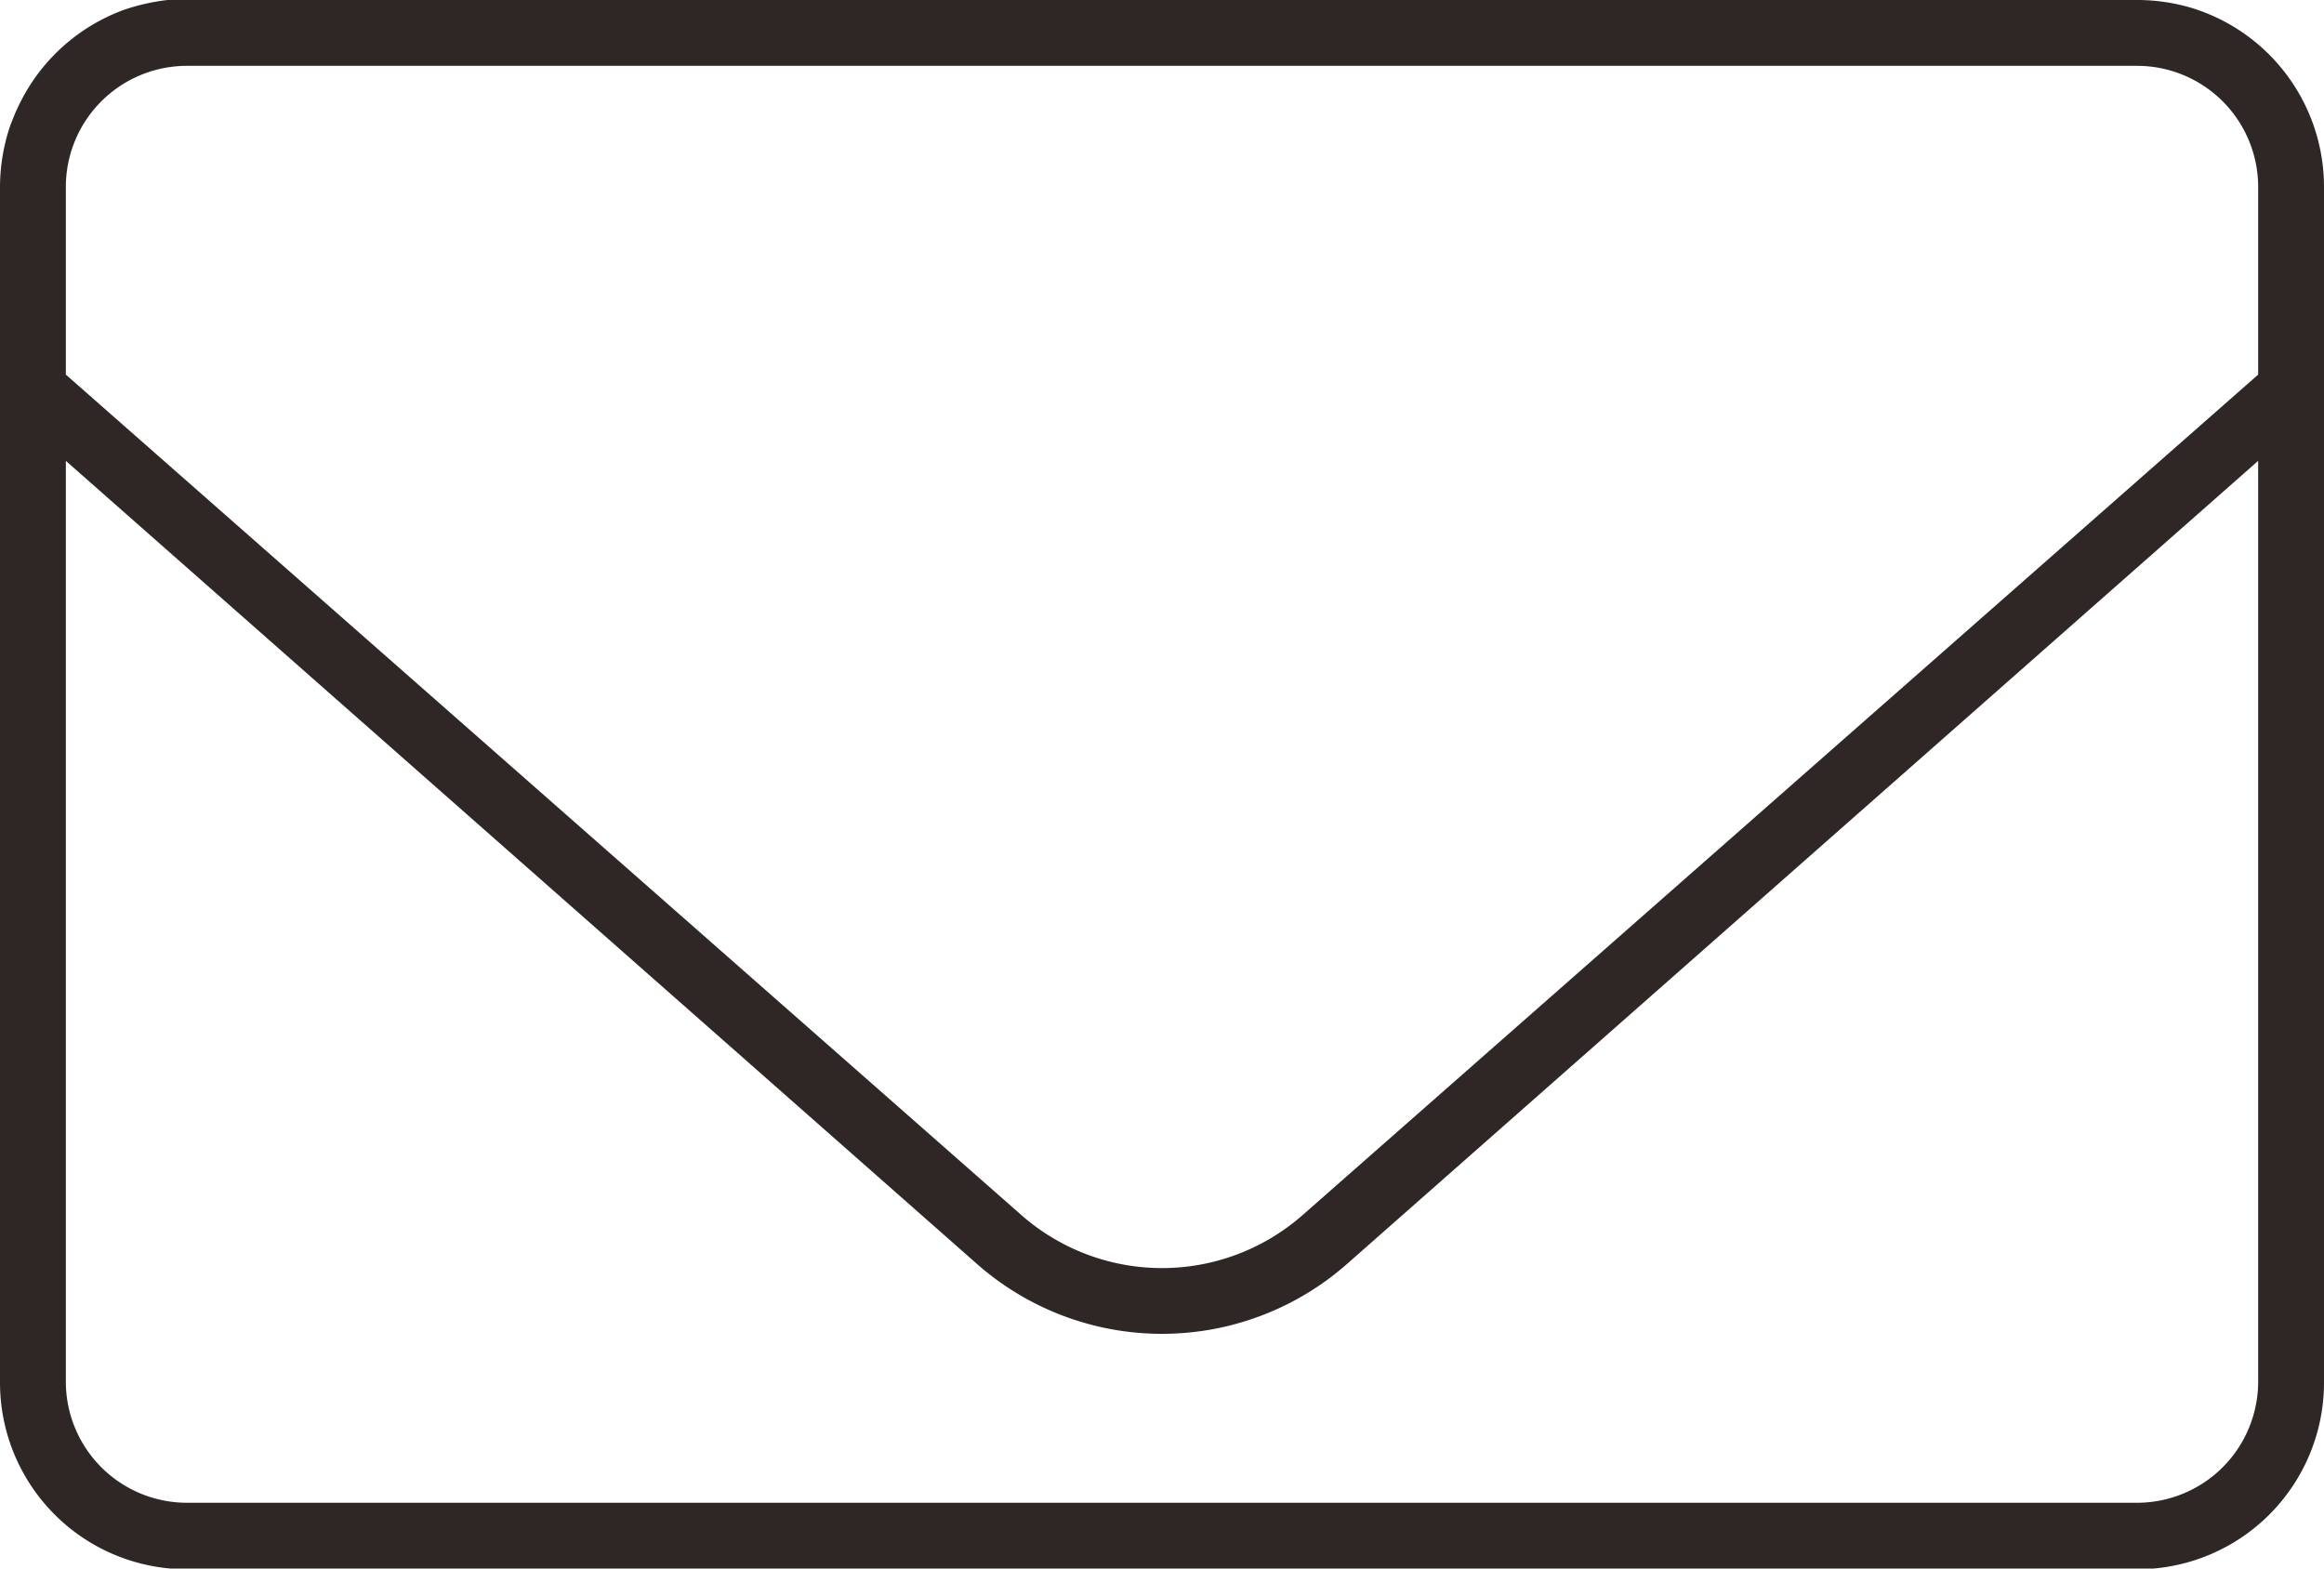
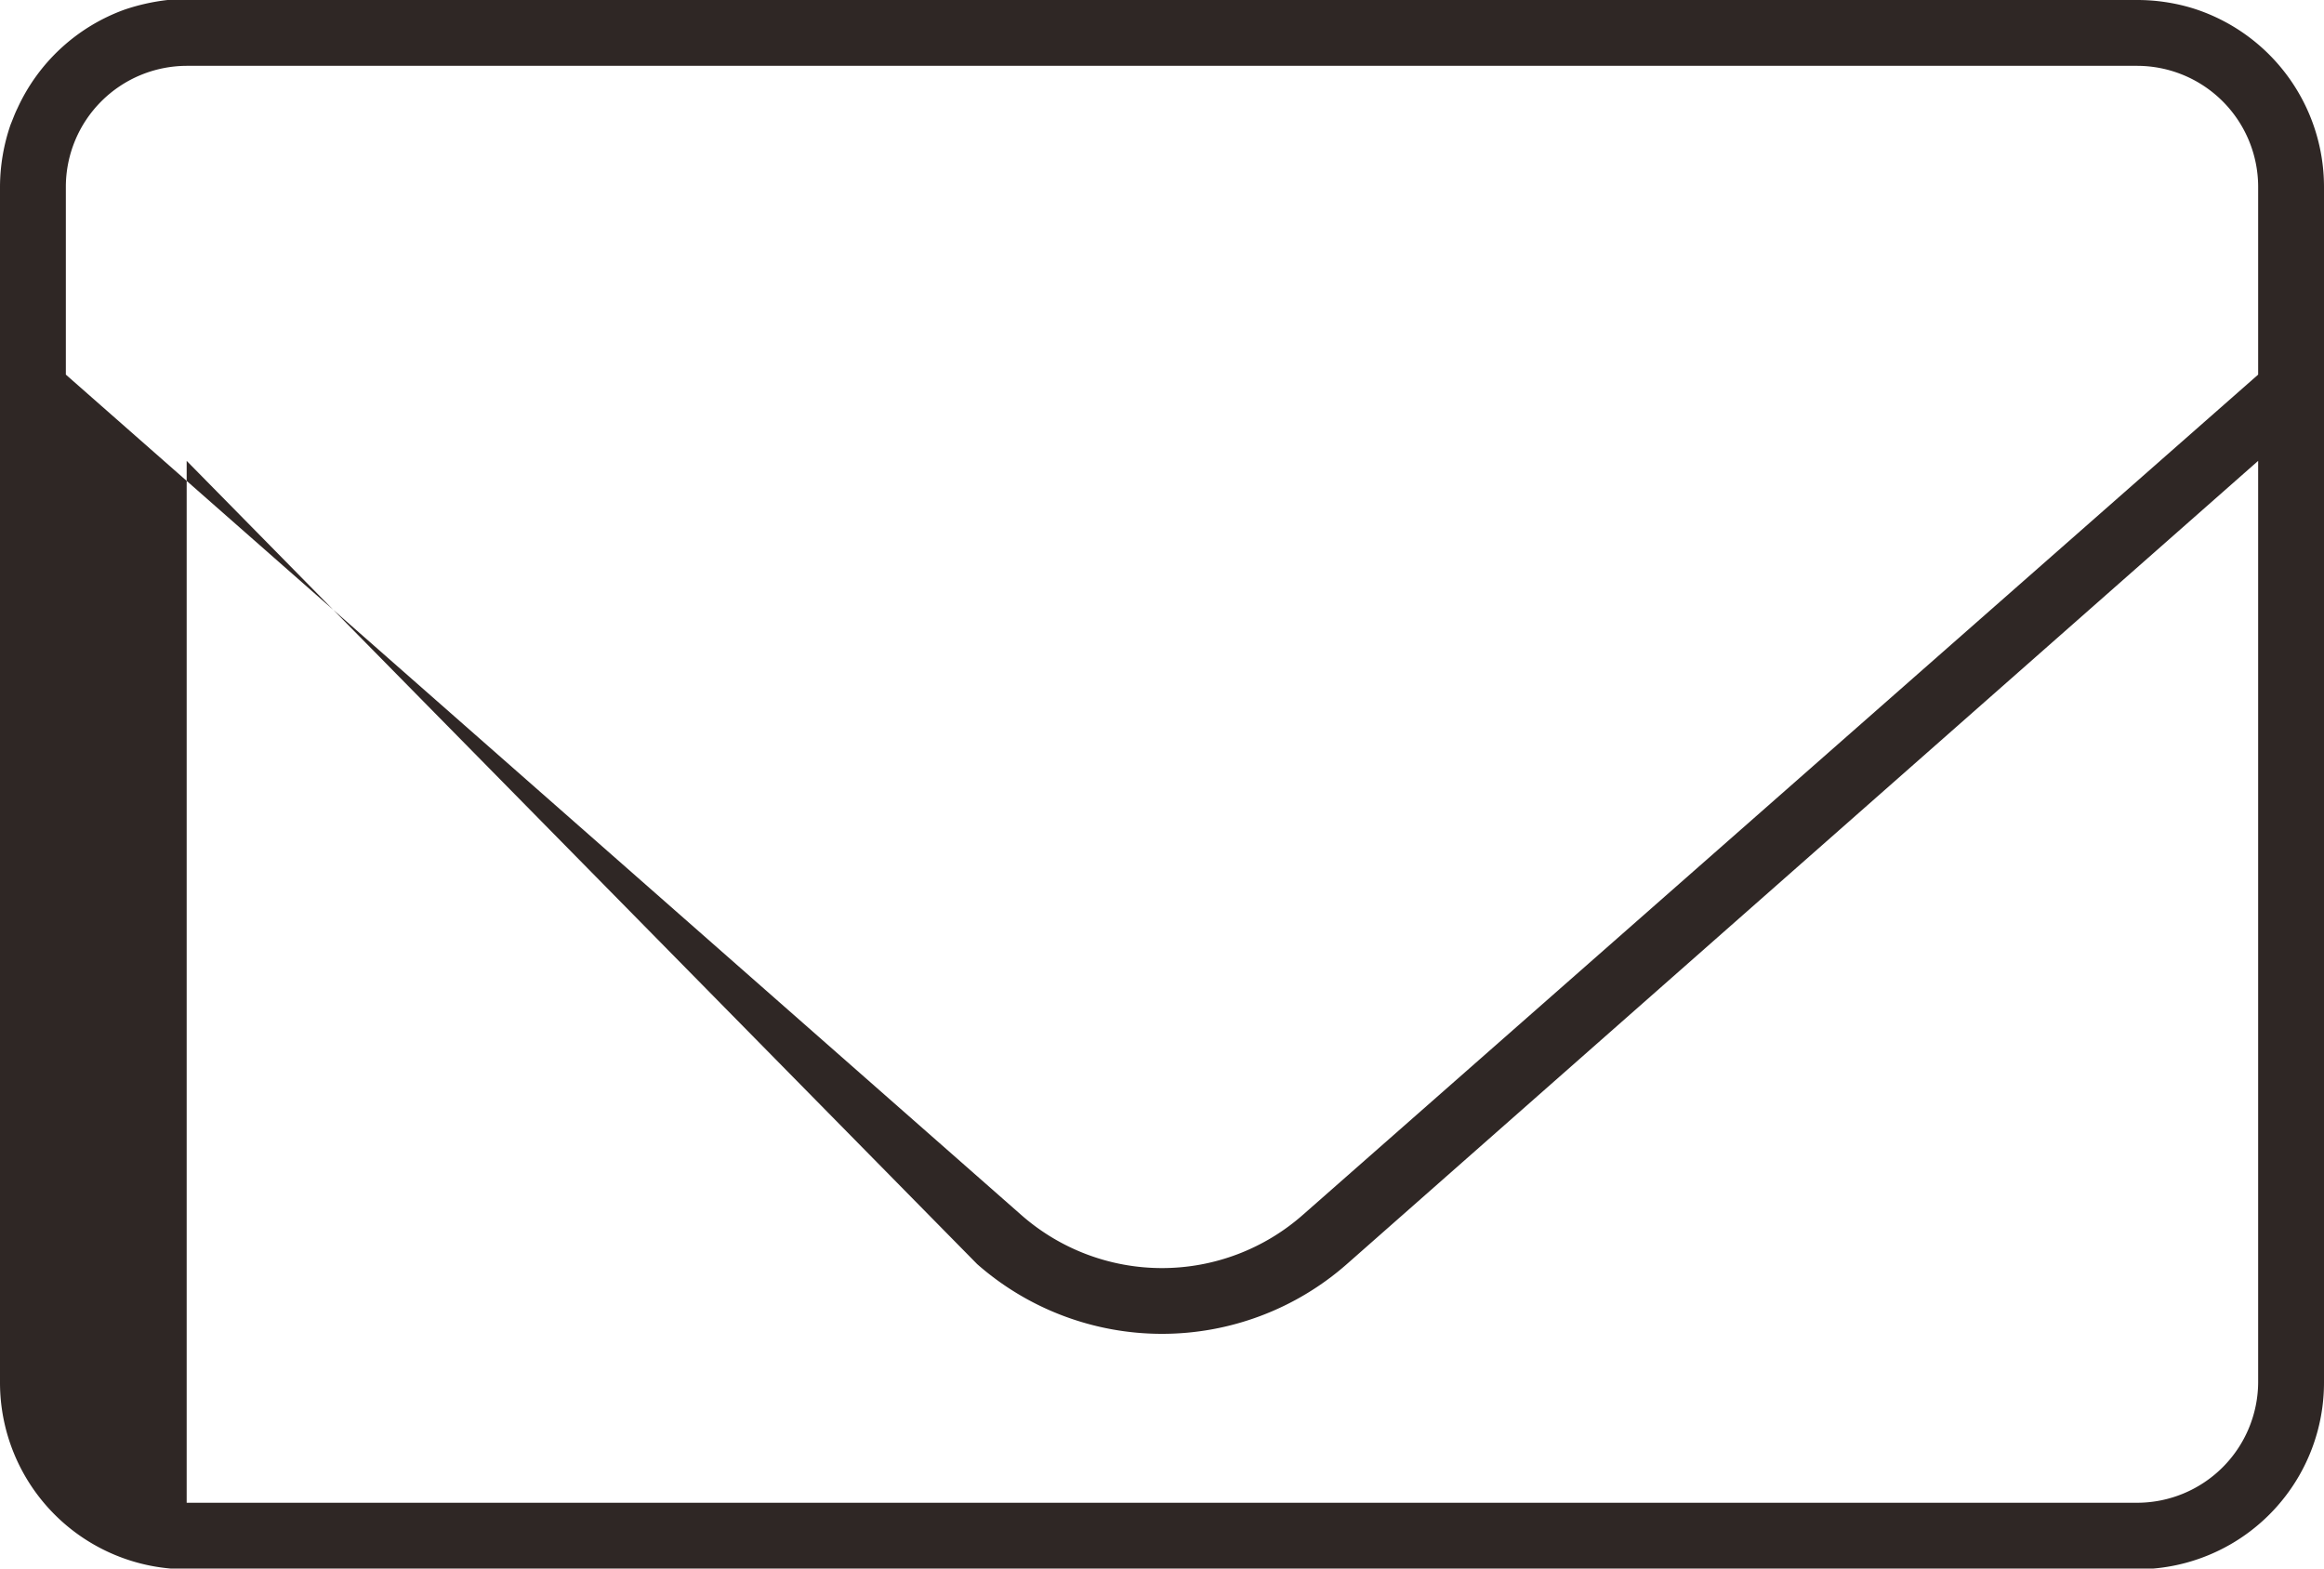
<svg xmlns="http://www.w3.org/2000/svg" viewBox="0 0 70.59 47.65">
  <defs>
    <style>.cls-1{fill:#2f2725;}</style>
  </defs>
  <title>アセット 1</title>
  <g id="レイヤー_2" data-name="レイヤー 2">
    <g id="レイヤー_1-2" data-name="レイヤー 1">
-       <path class="cls-1" d="M66.6.25A5.79,5.79,0,0,0,64.92,0H5.67a5.49,5.49,0,0,0-.58,0,6.28,6.28,0,0,0-1.3.29,5.71,5.71,0,0,0-3.26,3c-.08.16-.14.33-.21.5A5.84,5.84,0,0,0,0,5.67V42a5.67,5.67,0,0,0,5.67,5.67H64.92A5.67,5.67,0,0,0,70.59,42V5.67A5.69,5.69,0,0,0,66.6.25ZM5.67,2H64.92a3.68,3.68,0,0,1,3.67,3.67v5.71l-29,25.51a6.47,6.47,0,0,1-8.59,0L2,11.38V5.67A3.68,3.68,0,0,1,5.67,2ZM64.92,45.65H5.67A3.68,3.68,0,0,1,2,42V14L29.68,38.4a8.5,8.5,0,0,0,11.23,0L68.59,14V42A3.68,3.68,0,0,1,64.92,45.65Z" />
+       <path class="cls-1" d="M66.6.25A5.79,5.79,0,0,0,64.92,0H5.67a5.49,5.49,0,0,0-.58,0,6.28,6.28,0,0,0-1.3.29,5.71,5.71,0,0,0-3.26,3c-.08.16-.14.33-.21.5A5.84,5.84,0,0,0,0,5.67V42a5.67,5.67,0,0,0,5.67,5.67H64.92A5.67,5.67,0,0,0,70.59,42V5.67A5.69,5.69,0,0,0,66.6.25ZM5.67,2H64.92a3.68,3.68,0,0,1,3.67,3.67v5.71l-29,25.51a6.47,6.47,0,0,1-8.59,0L2,11.38V5.67A3.68,3.68,0,0,1,5.67,2ZM64.92,45.65H5.67V14L29.68,38.4a8.5,8.5,0,0,0,11.23,0L68.59,14V42A3.68,3.68,0,0,1,64.92,45.65Z" />
    </g>
  </g>
</svg>